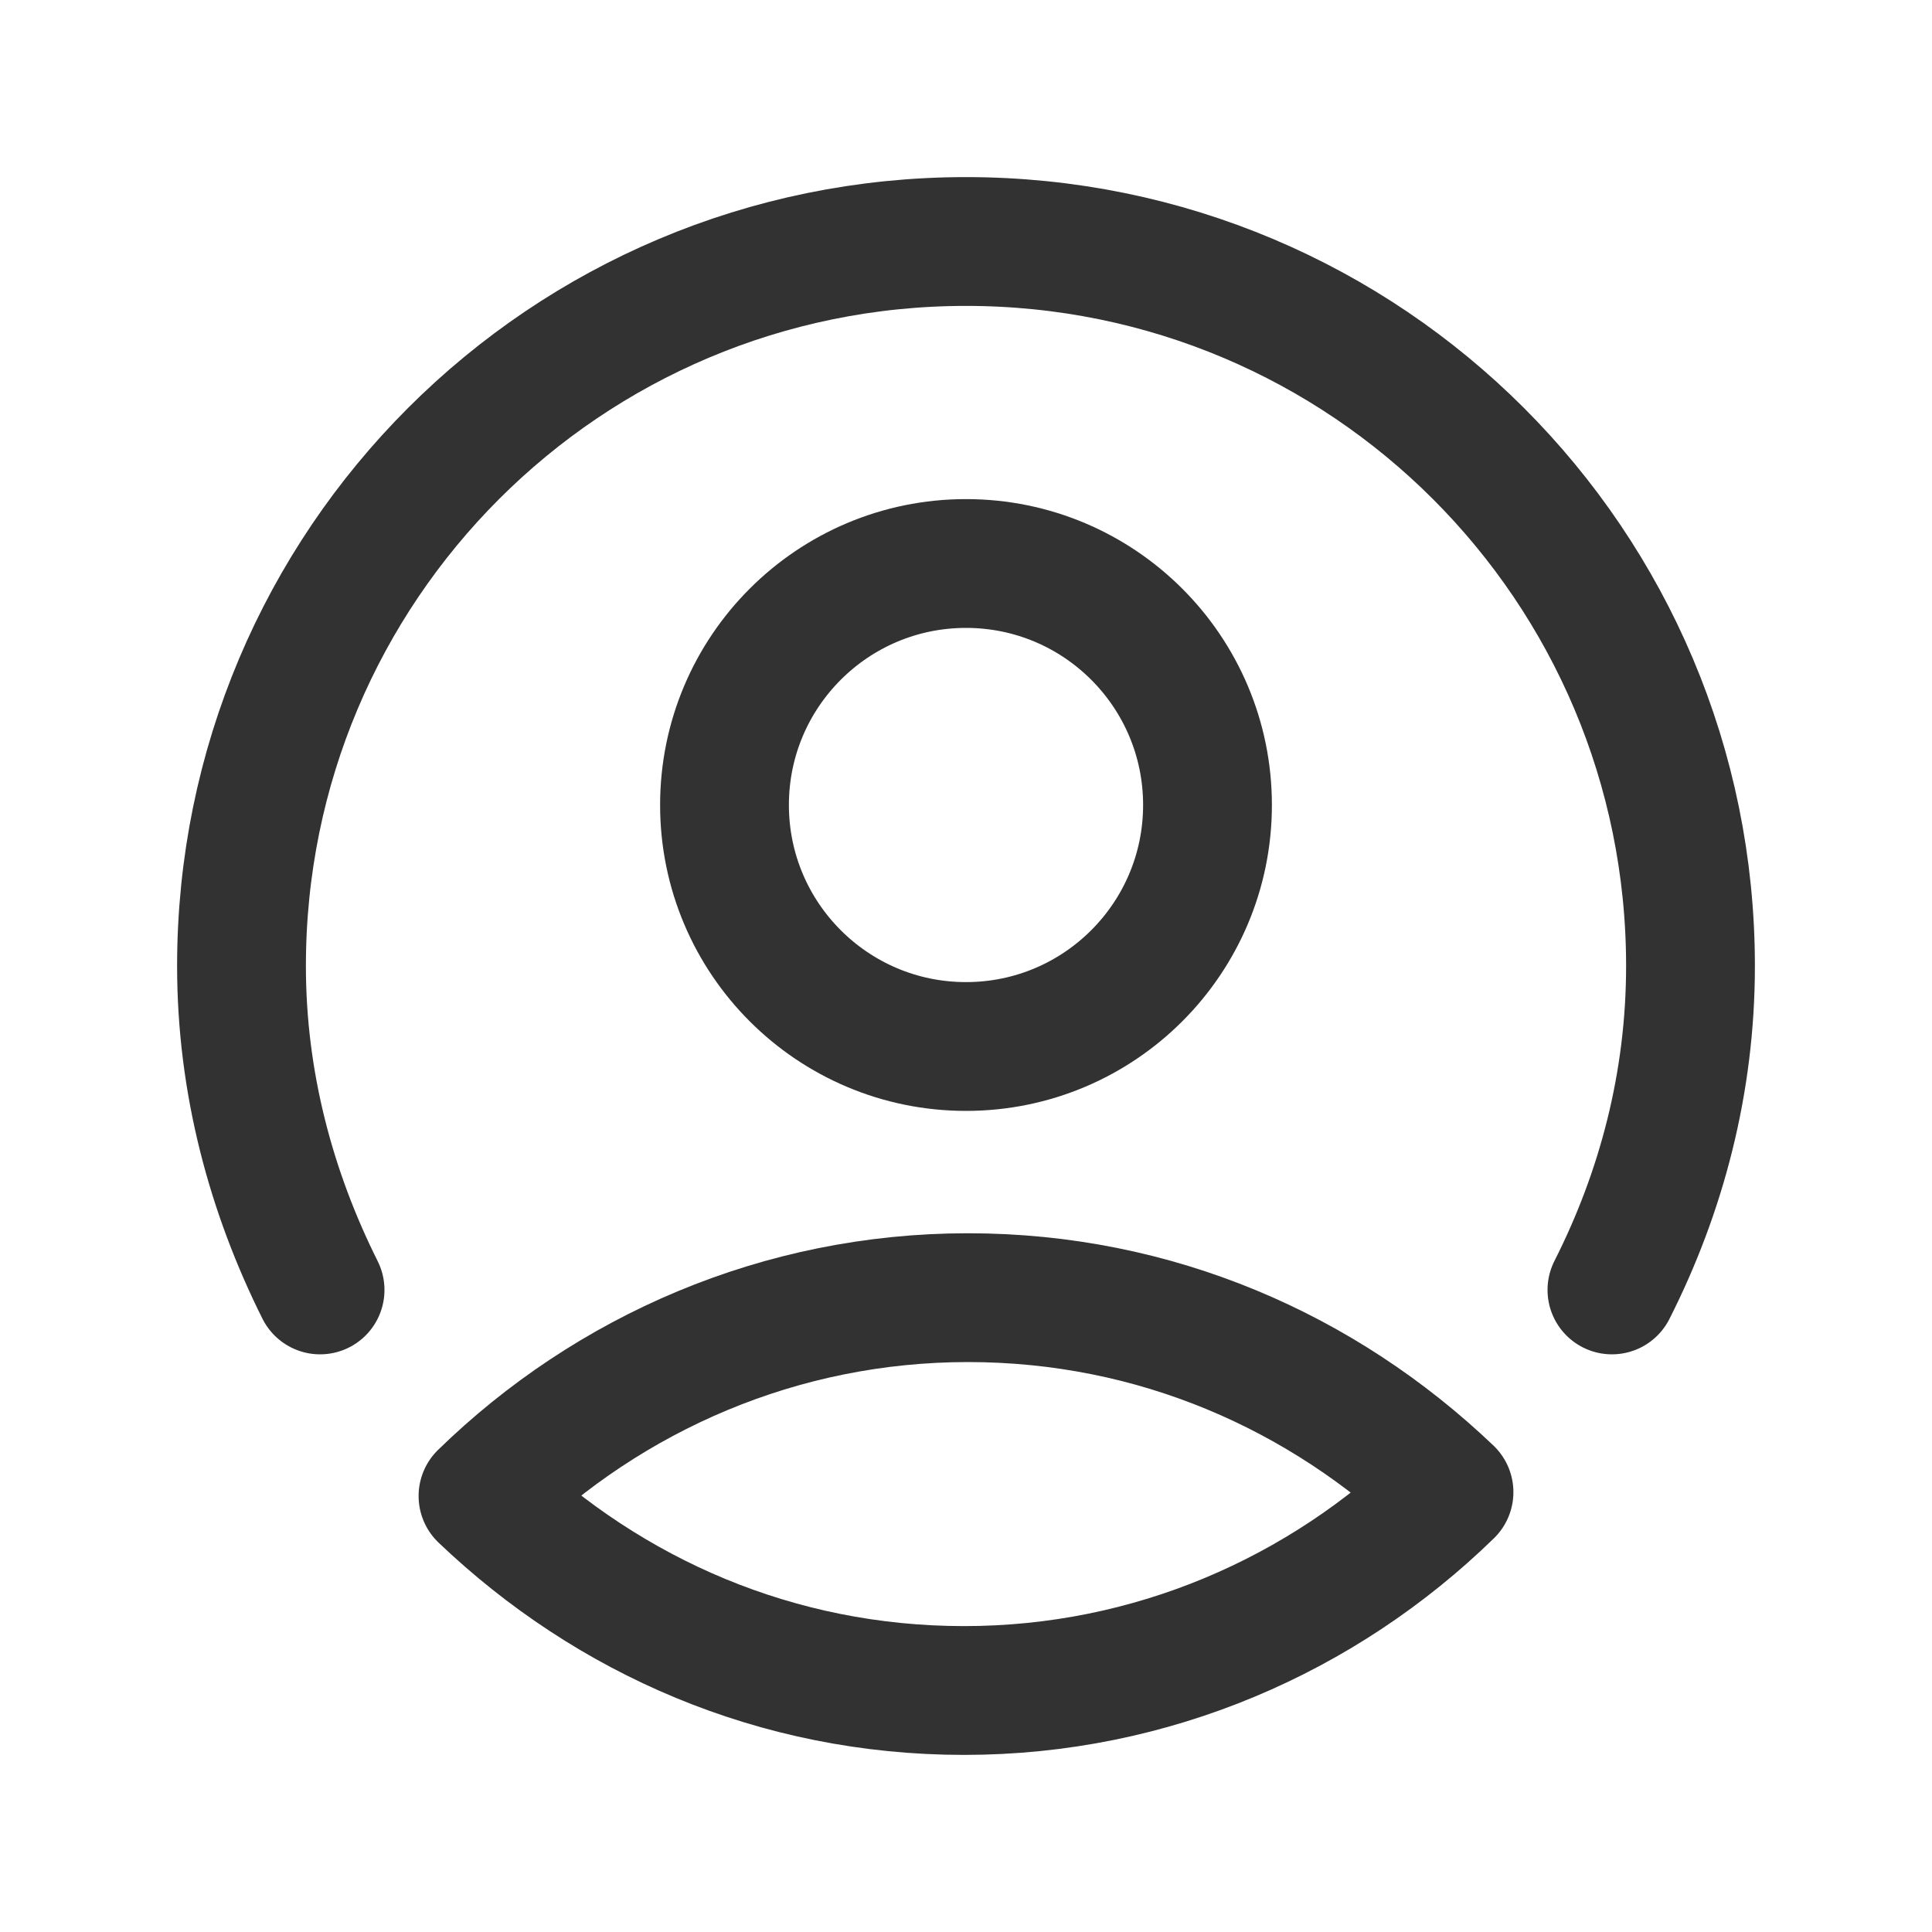
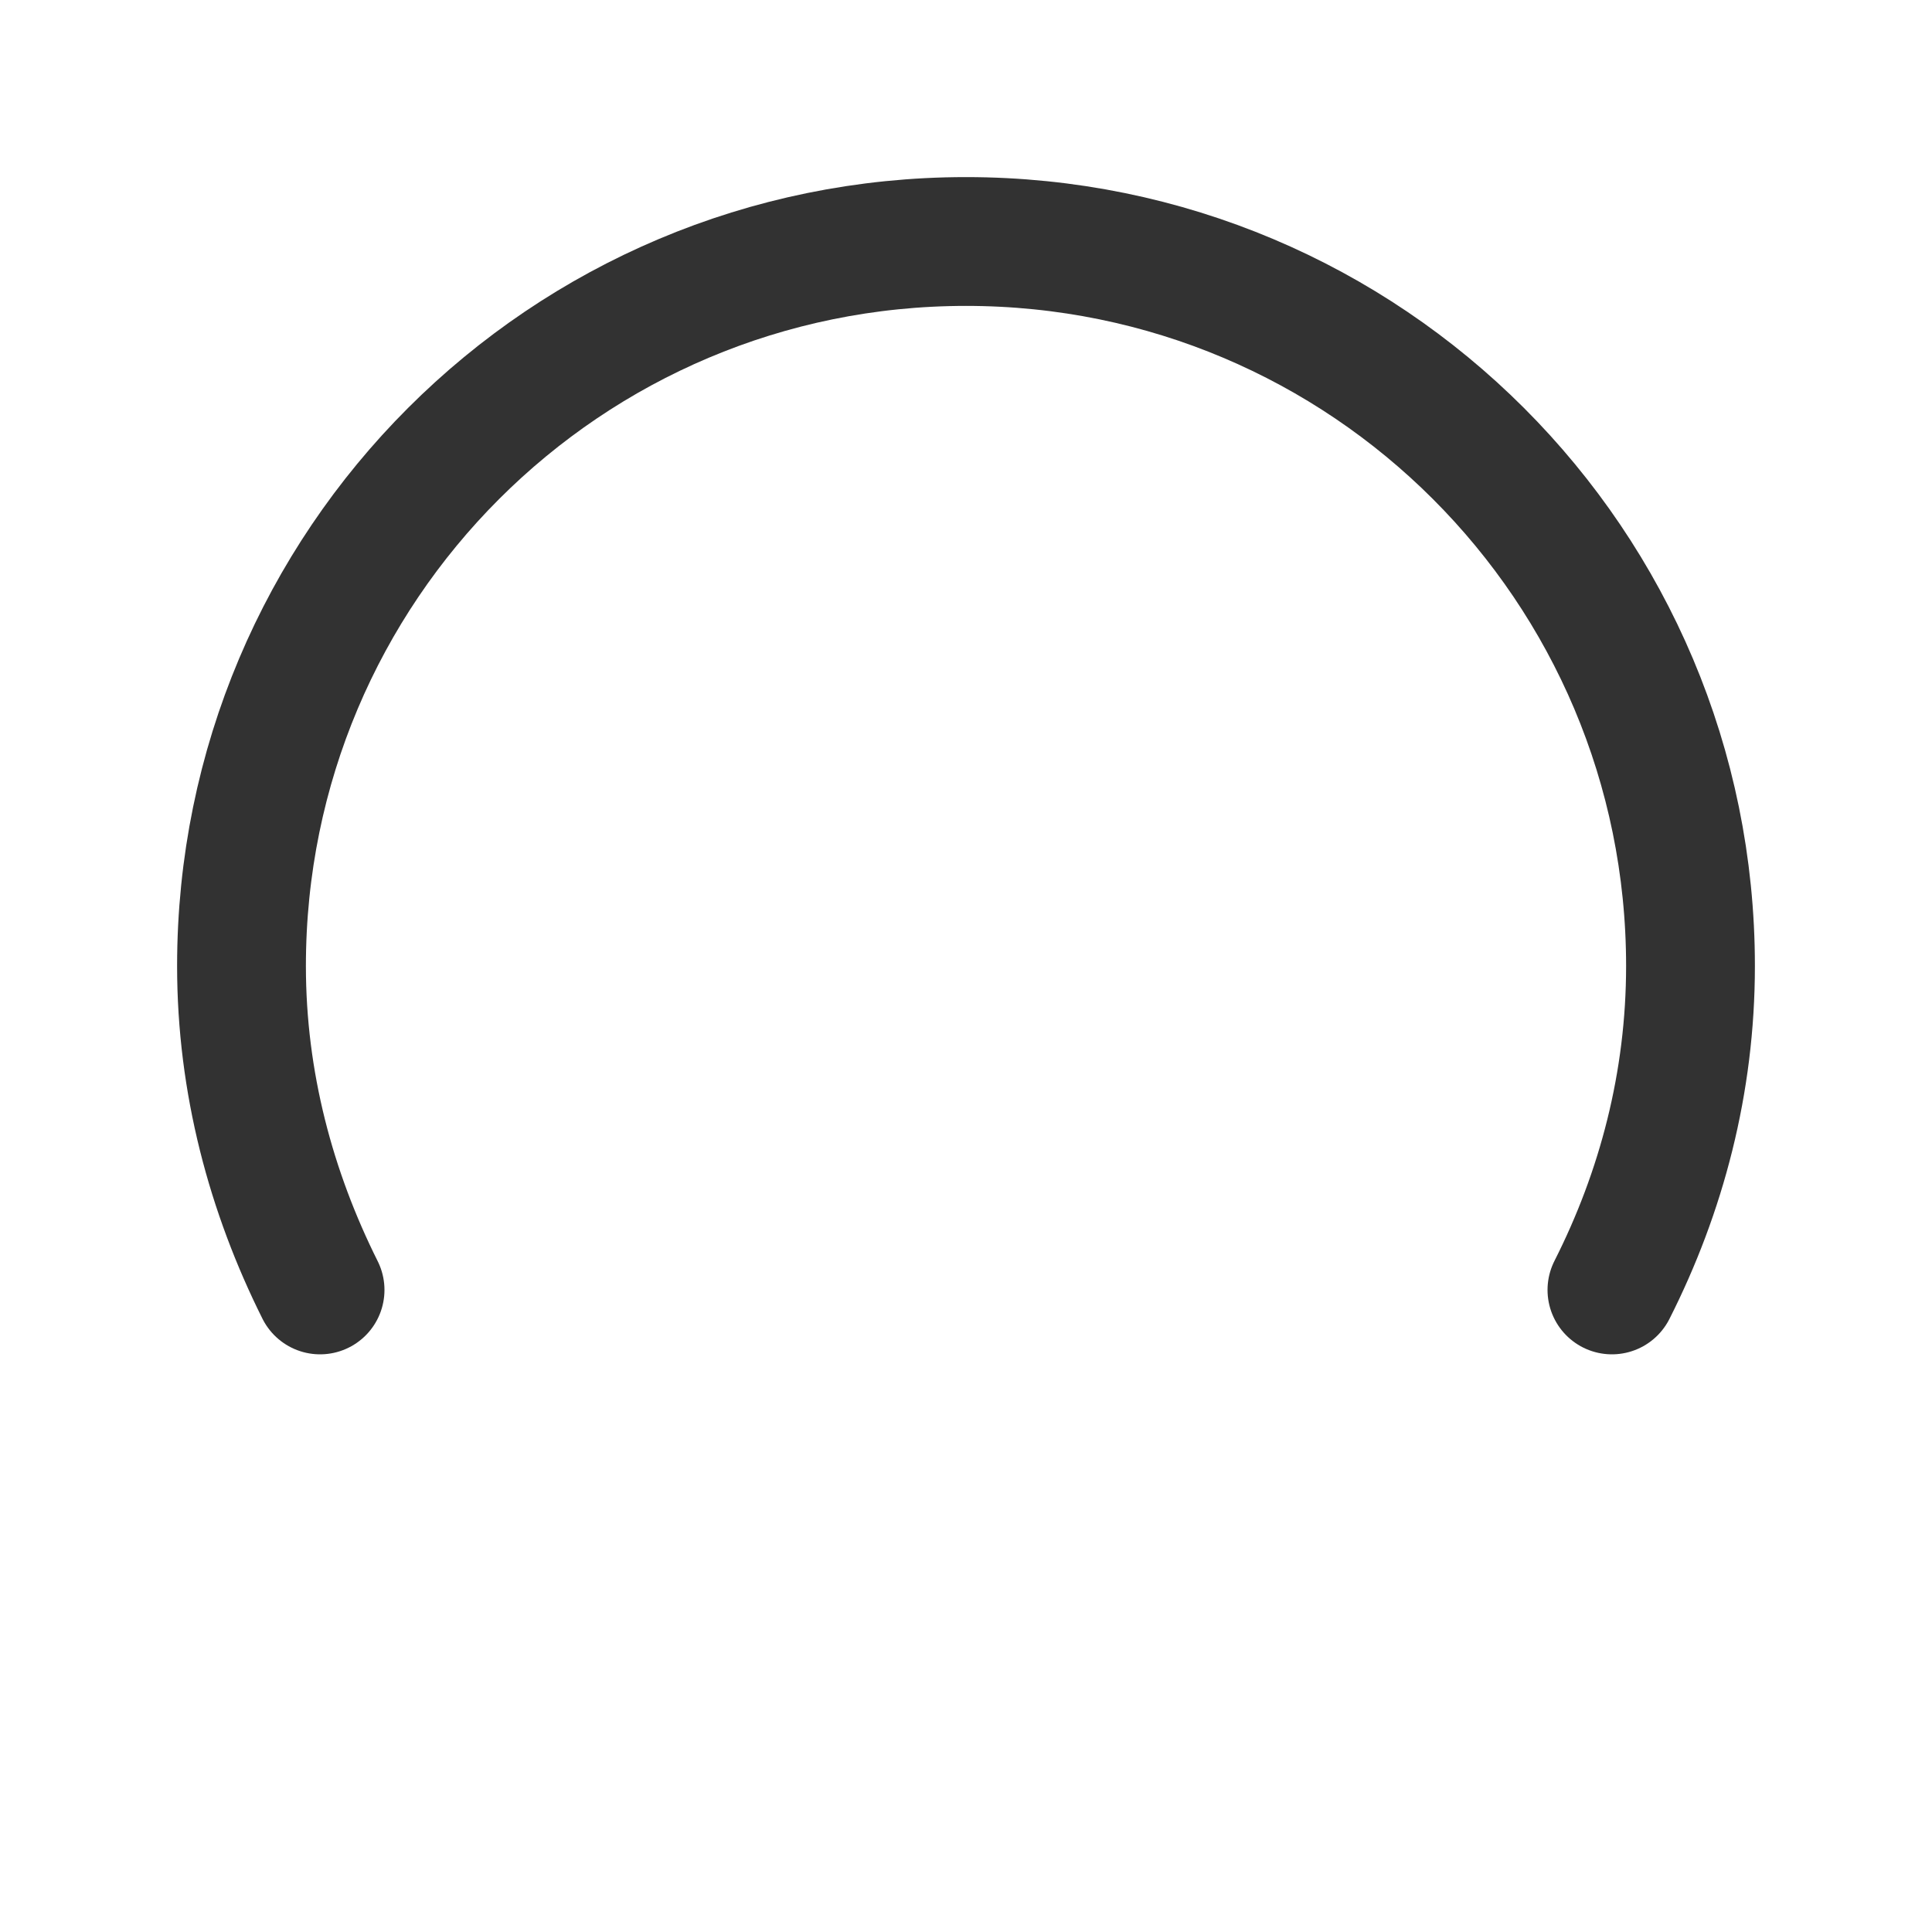
<svg xmlns="http://www.w3.org/2000/svg" id="a" width="30" height="30" viewBox="0 0 30 30">
-   <path d="M7.5,23.23c1.96-1.91,4.62-3.08,7.53-3.08s5.51,1.15,7.47,3.02c-1.96,1.91-4.62,3.08-7.53,3.08s-5.51-1.15-7.47-3.02Z" style="fill:none; stroke:#323232; stroke-linecap:round; stroke-linejoin:round; stroke-width:2px;" />
  <path d="M4.97,20.03c-.76-1.52-1.22-3.22-1.22-5.03,0-6.22,5.03-11.25,11.25-11.25s11.25,5.03,11.25,11.25c0,1.81-.45,3.51-1.22,5.03" style="fill:none; stroke:#323232; stroke-linecap:round; stroke-linejoin:round; stroke-width:2px;" />
-   <circle cx="15" cy="12.5" r="3.75" style="fill:none; stroke:#323232; stroke-linecap:round; stroke-linejoin:round; stroke-width:2px;" />
</svg>